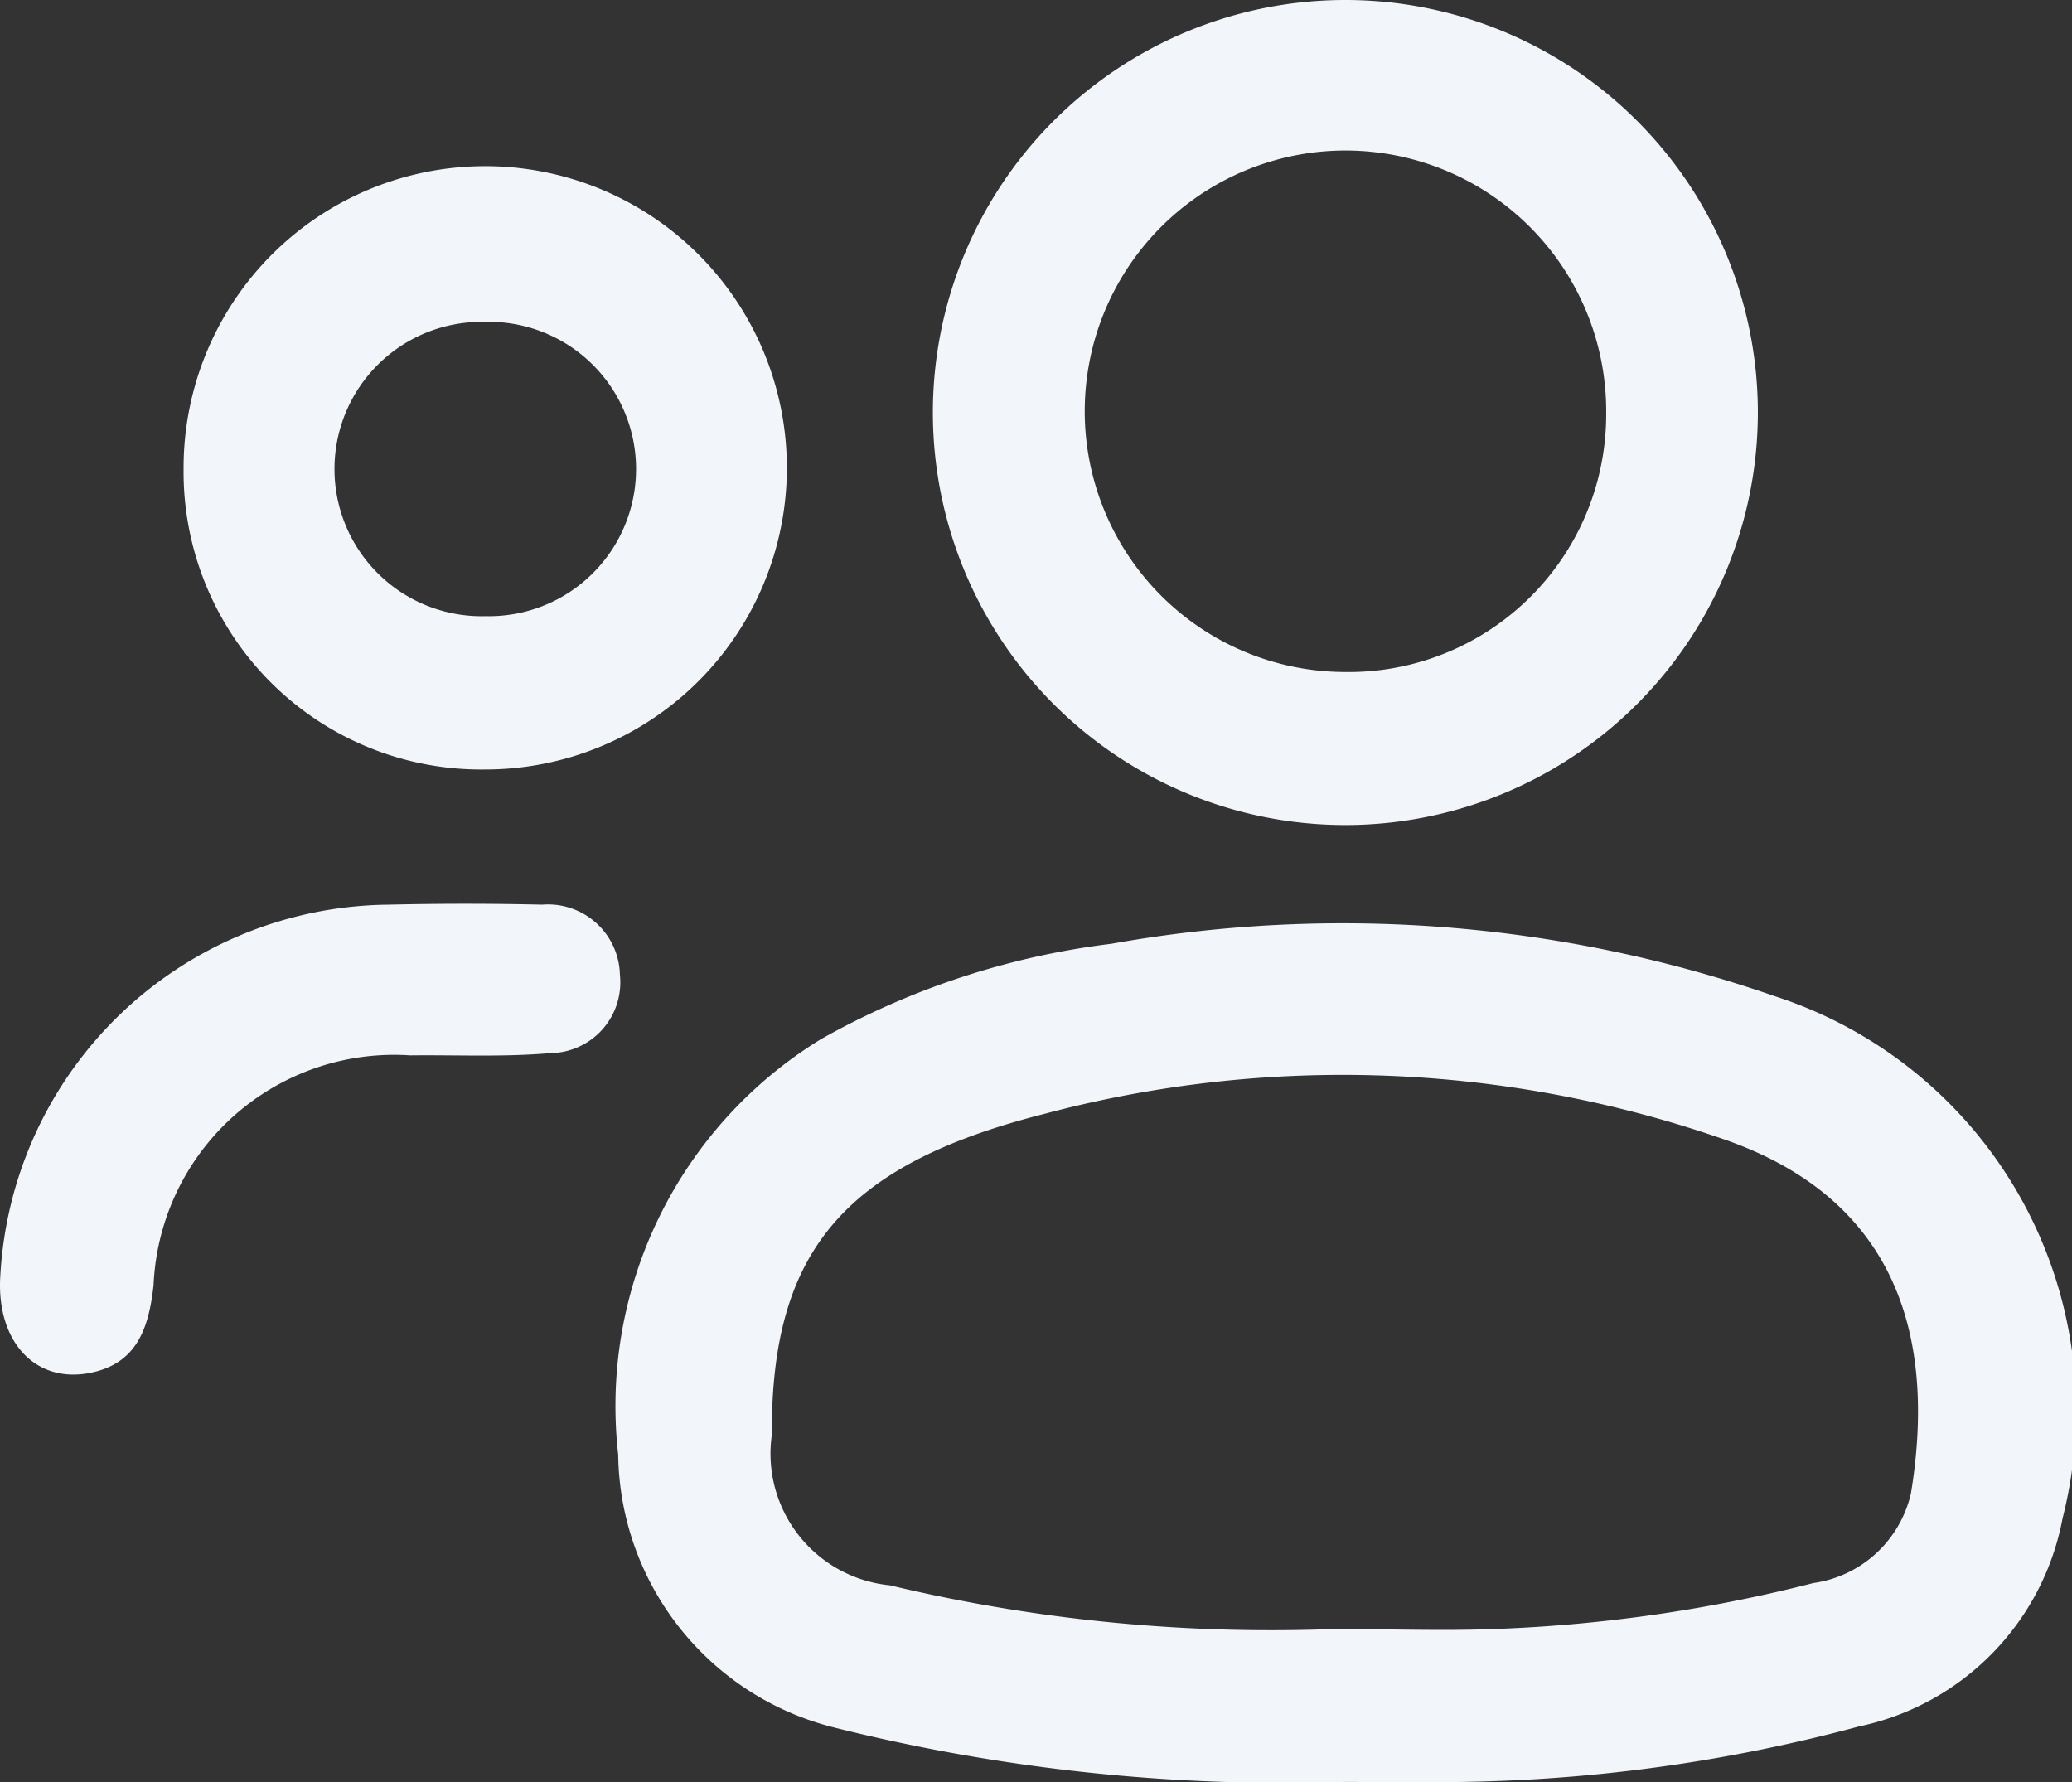
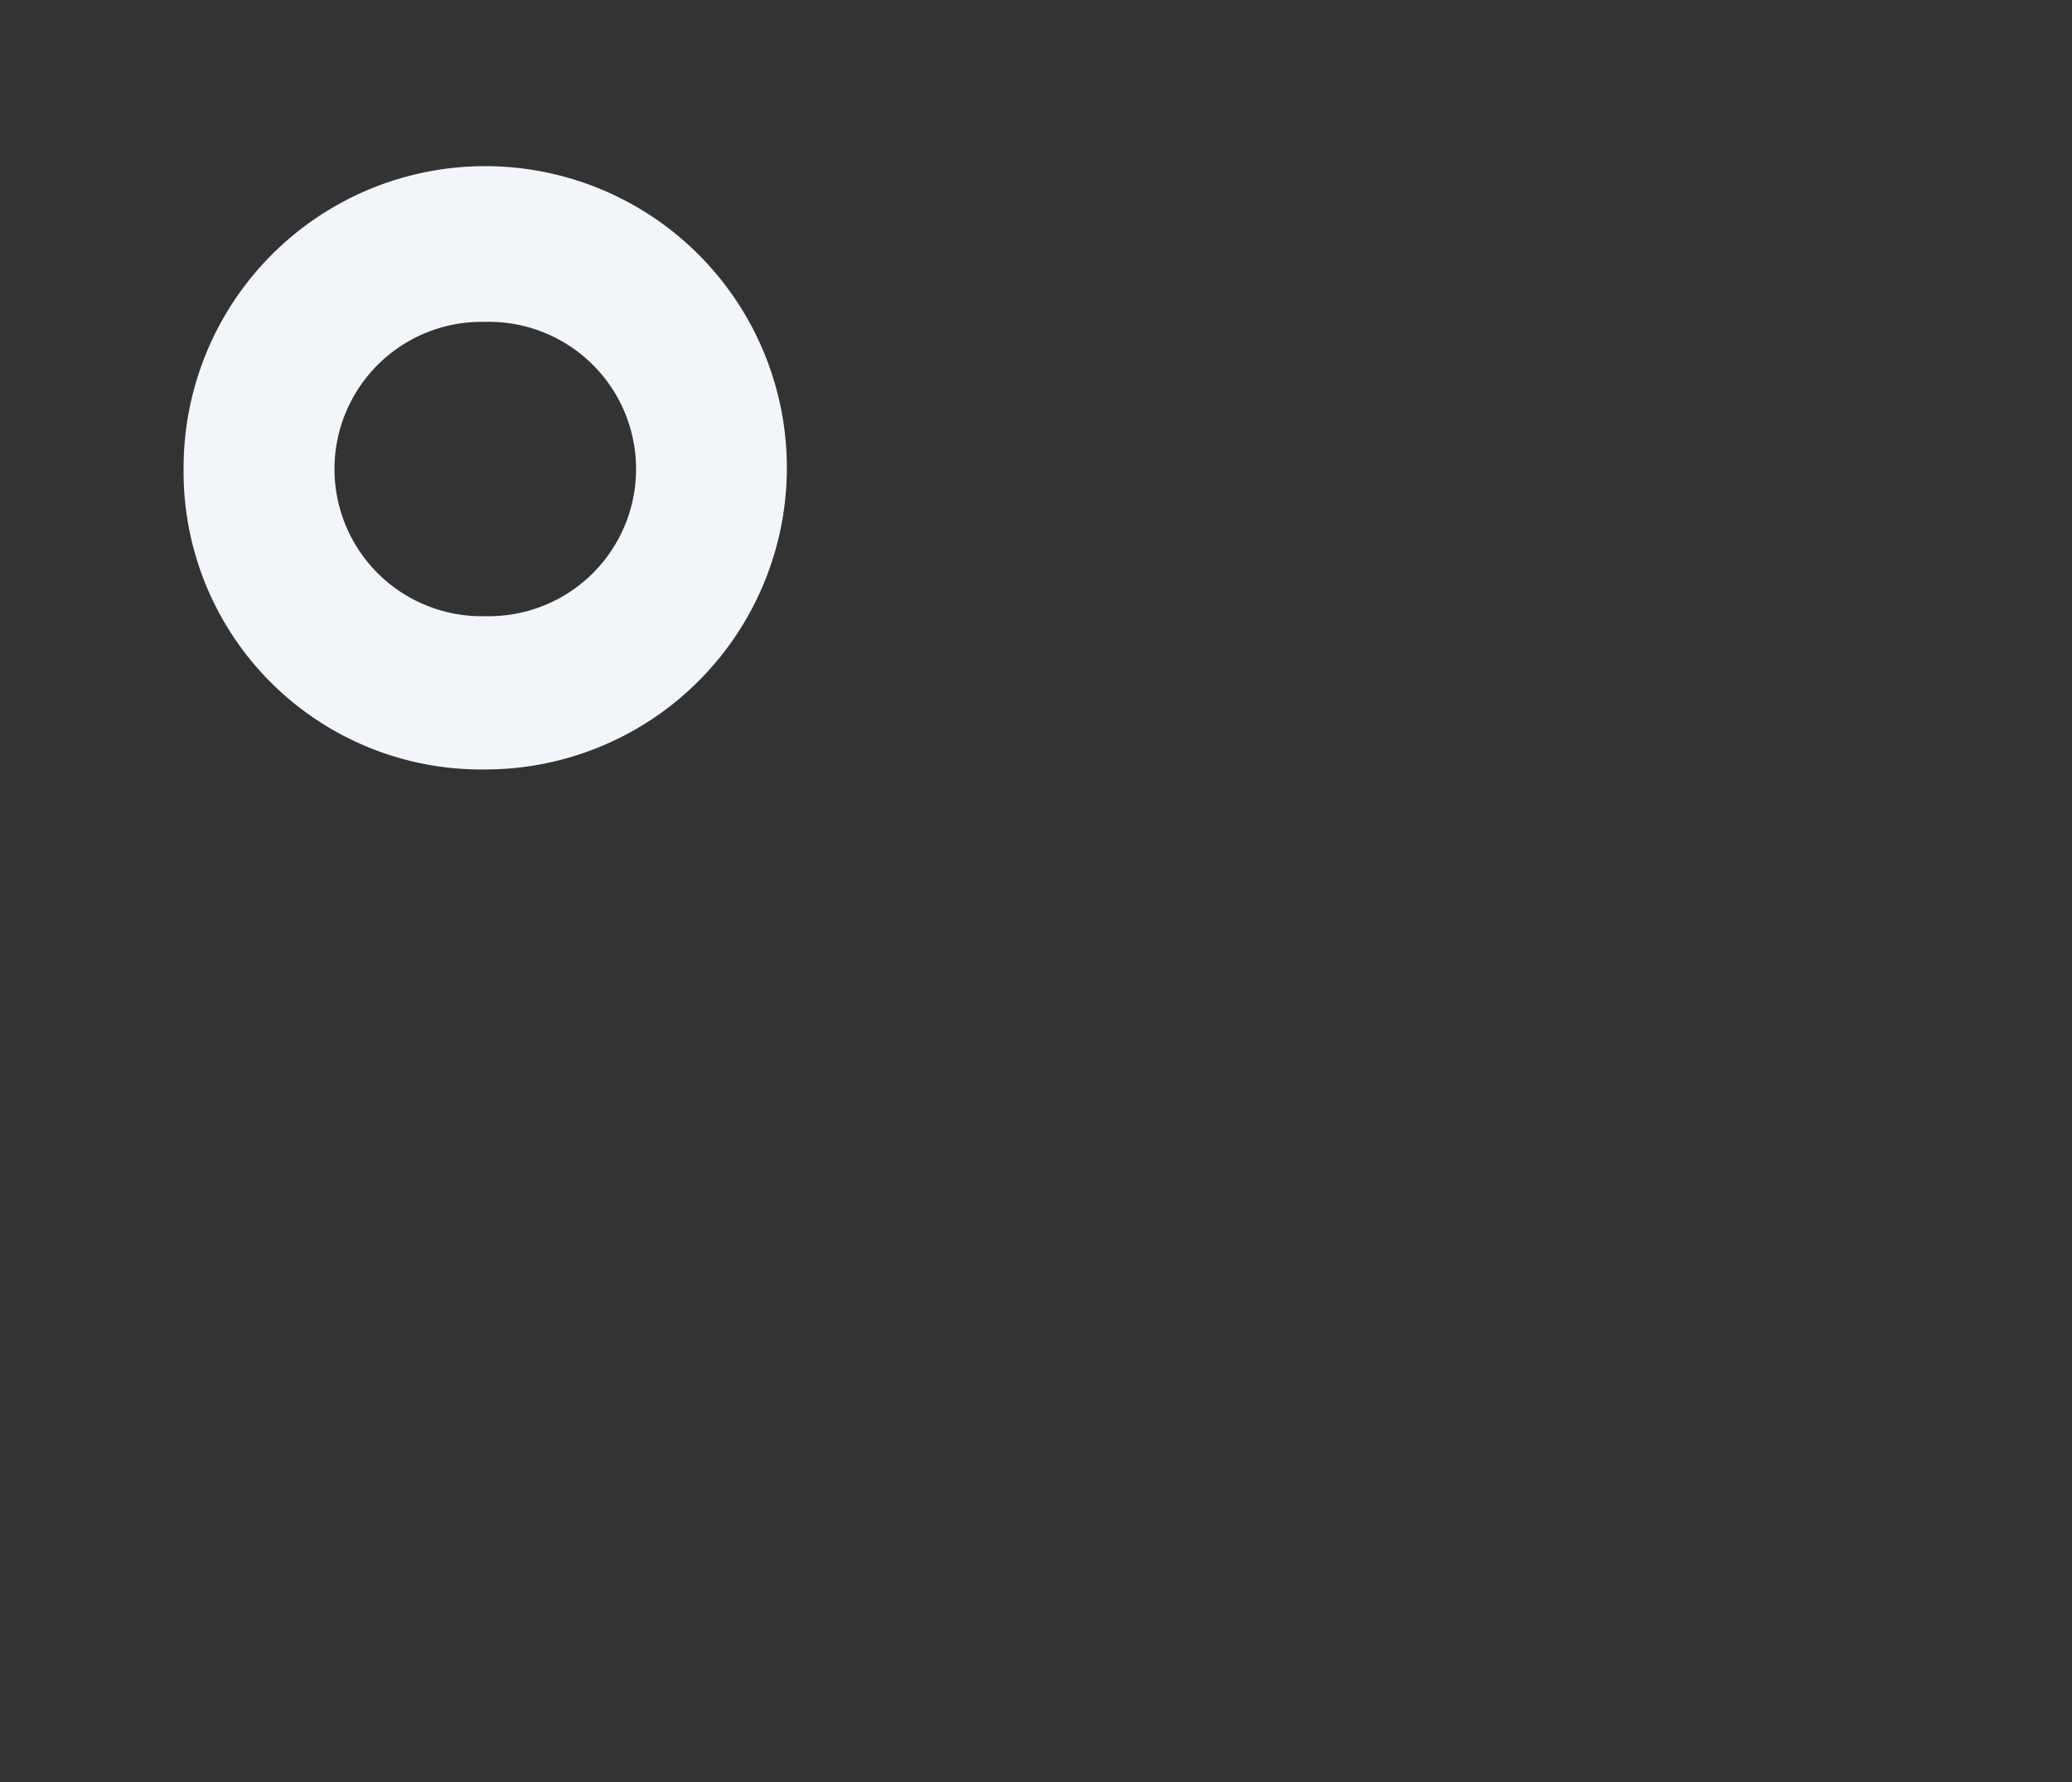
<svg xmlns="http://www.w3.org/2000/svg" width="23.046" height="19.823" viewBox="0 0 23.046 19.823">
  <rect x="0" y="0" width="23.046" height="19.823" fill="#333333" stroke="none" />
  <g id="lyPnkY" transform="translate(-164.209 -484.514)">
    <g id="Group_64" data-name="Group 64" transform="translate(164.209 484.514)">
-       <path id="Path_28" data-name="Path 28" d="M206.3,544.94a20.657,20.657,0,0,1-5.674-.606,3.169,3.169,0,0,1-2.4-3.034,4.786,4.786,0,0,1,2.258-4.623,8.739,8.739,0,0,1,3.226-1.059,14.646,14.646,0,0,1,7.381.583,4.845,4.845,0,0,1,3.2,5.807,2.914,2.914,0,0,1-2.266,2.315,17.975,17.975,0,0,1-4.365.616C207.2,544.95,206.748,544.94,206.3,544.94Zm-.017-1.7c.553,0,1.107.02,1.66,0a16.708,16.708,0,0,0,3.575-.512,1.3,1.3,0,0,0,1.087-1c.273-1.671-.109-3.252-2.082-3.936a12.909,12.909,0,0,0-7.57-.279c-2.221.566-3.029,1.534-3.018,3.565a1.472,1.472,0,0,0,1.313,1.675A18.234,18.234,0,0,0,206.279,543.235Z" transform="translate(-191.35 -525.121)" fill="#f2f5fa" />
-       <path id="Path_29" data-name="Path 29" d="M220.08,493.69a4.588,4.588,0,1,1,4.58-4.612A4.59,4.59,0,0,1,220.08,493.69Zm2.893-4.575a2.9,2.9,0,1,0-2.92,2.873A2.866,2.866,0,0,0,222.973,489.115Z" transform="translate(-205.108 -484.514)" fill="#f2f5fa" />
      <path id="Path_30" data-name="Path 30" d="M177.673,500.421a3.31,3.31,0,0,1-3.352-3.342,3.355,3.355,0,1,1,3.352,3.342Zm.008-1.705a1.637,1.637,0,1,0-.009-3.273,1.637,1.637,0,1,0,.009,3.273Z" transform="translate(-172.279 -491.863)" fill="#f2f5fa" />
-       <path id="Path_31" data-name="Path 31" d="M164.213,538.427a4.366,4.366,0,0,1,4.317-4.121q.853-.02,1.708,0a.8.8,0,0,1,.866.78.787.787,0,0,1-.776.871c-.515.045-1.037.019-1.556.025a2.678,2.678,0,0,0-2.855,2.557c-.052.461-.175.867-.7.973C164.6,539.638,164.163,539.161,164.213,538.427Z" transform="translate(-164.209 -524.244)" fill="#f2f5fa" />
    </g>
  </g>
</svg>